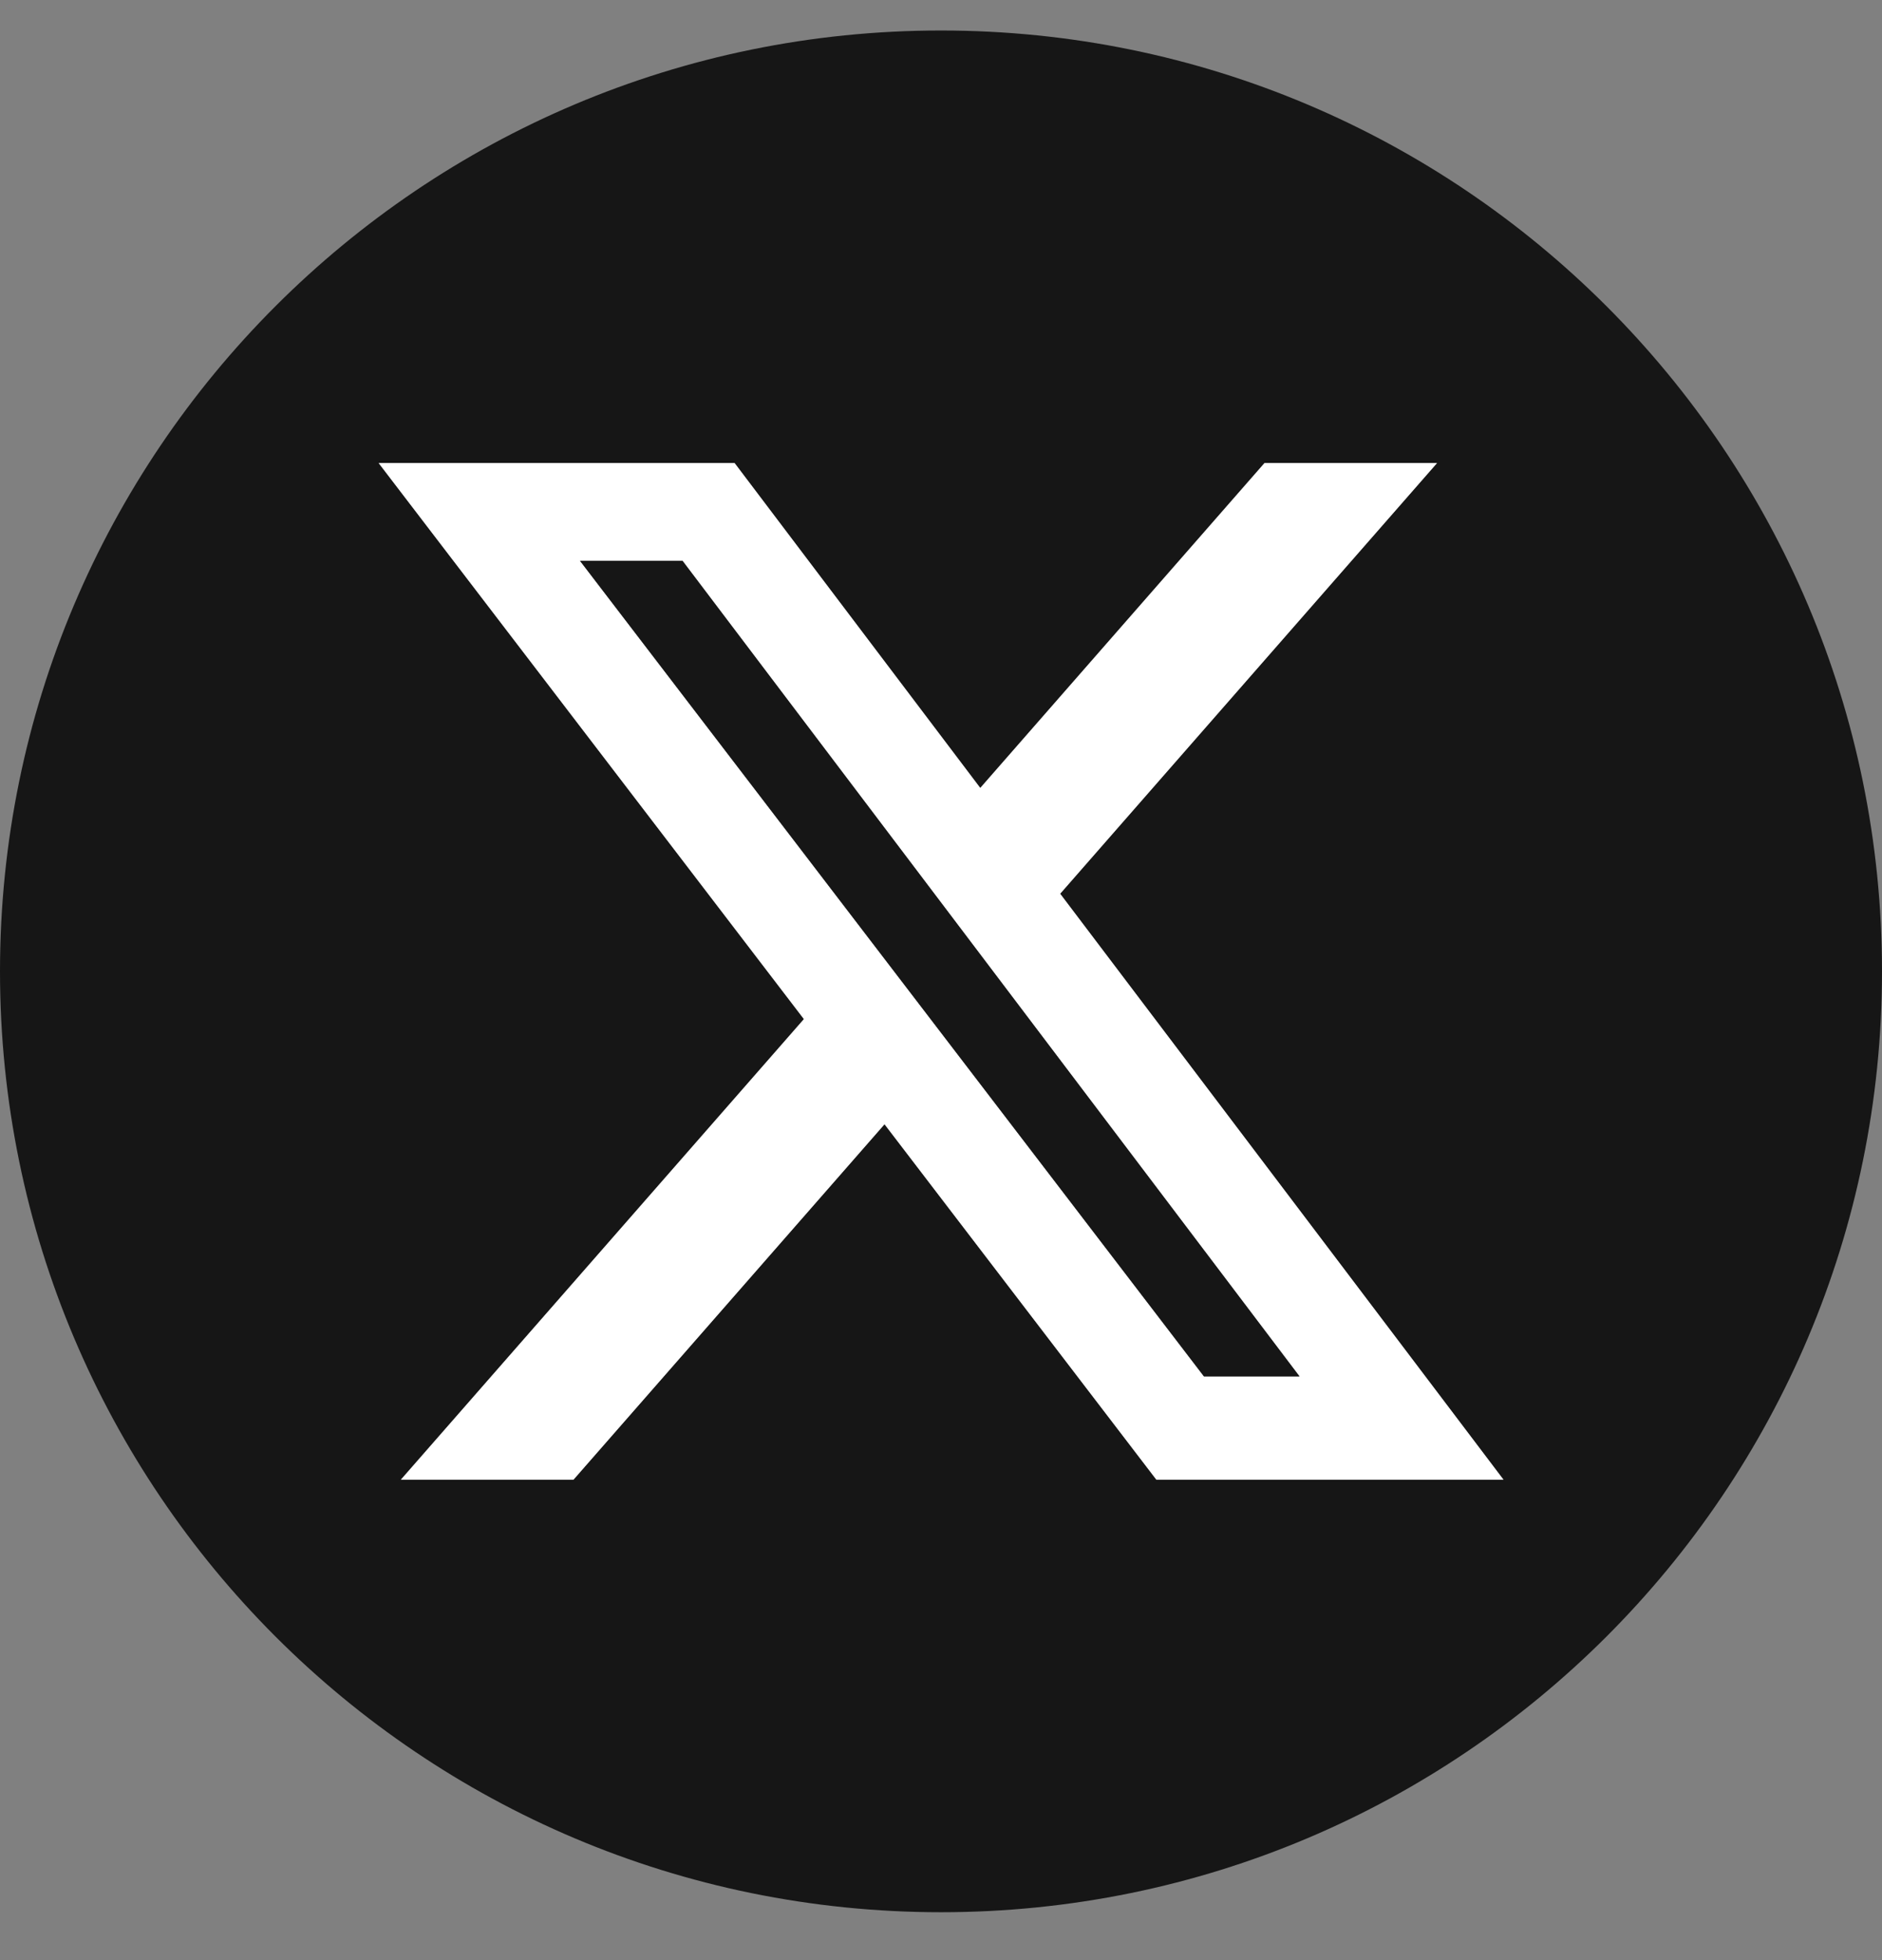
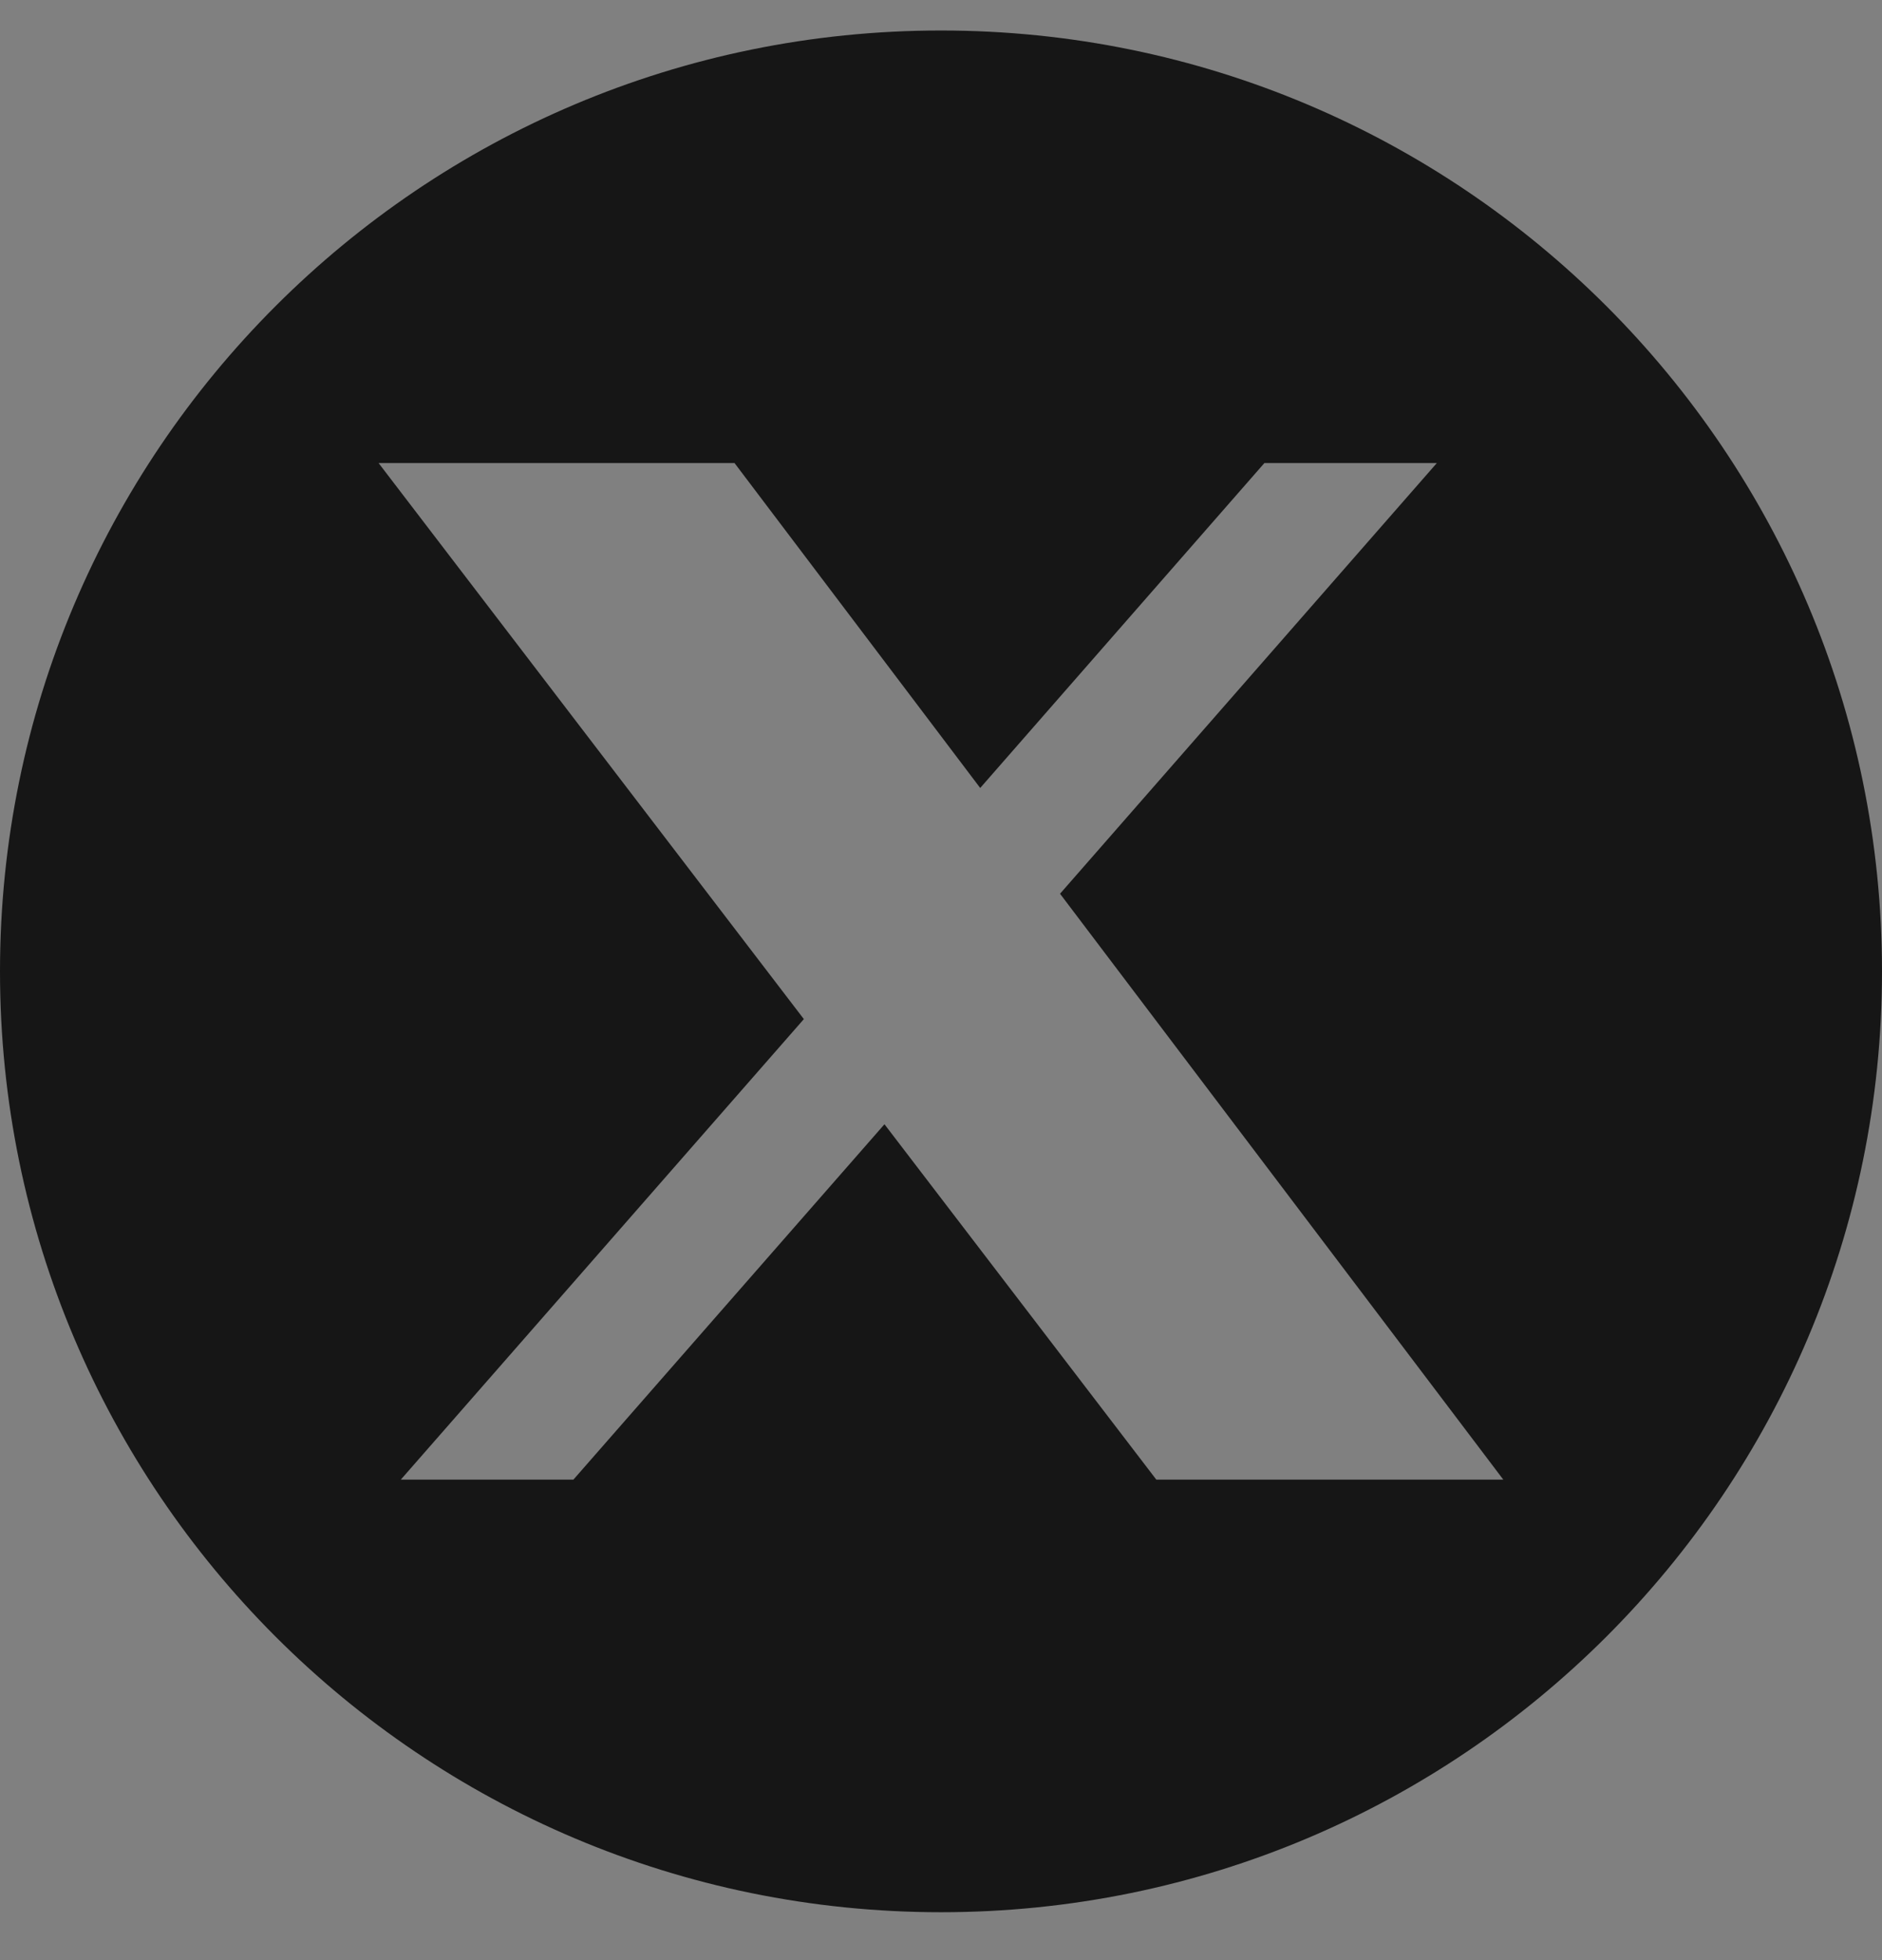
<svg xmlns="http://www.w3.org/2000/svg" width="24" height="25" viewBox="0 0 24 25" fill="none">
  <rect x="0" y="0" width="24" height="25" fill="#808080" stroke="none" />
  <g clip-path="url(#clip0_2143_298)">
    <path d="M12 0.389C5.372 0.389 0 5.762 0 12.389C0 19.017 5.372 24.389 12 24.389C18.628 24.389 24 19.017 24 12.389C24 5.762 18.628 0.389 12 0.389ZM14.746 18.872L11.279 14.339L7.312 18.872H5.111L10.251 12.998L4.828 5.906H9.367L12.5 10.05L16.124 5.906H18.323L13.518 11.399L19.171 18.872H14.745H14.746Z" fill="#161616" />
-     <path d="M18.325 5.906H16.126L12.501 10.05L9.368 5.906H4.829L10.252 12.998L5.112 18.873H7.313L11.28 14.339L14.747 18.873H19.174L13.52 11.399L18.326 5.906H18.325ZM16.572 17.555H15.353L7.397 7.153H8.704L16.572 17.555Z" fill="white" />
-     <path d="M7.396 7.153L15.353 17.555H16.572L8.704 7.153H7.396Z" fill="#161616" />
  </g>
  <defs>
    <clipPath id="clip0_2143_298">
      <rect width="24" height="24" fill="white" transform="translate(0 0.389)" />
    </clipPath>
  </defs>
</svg>